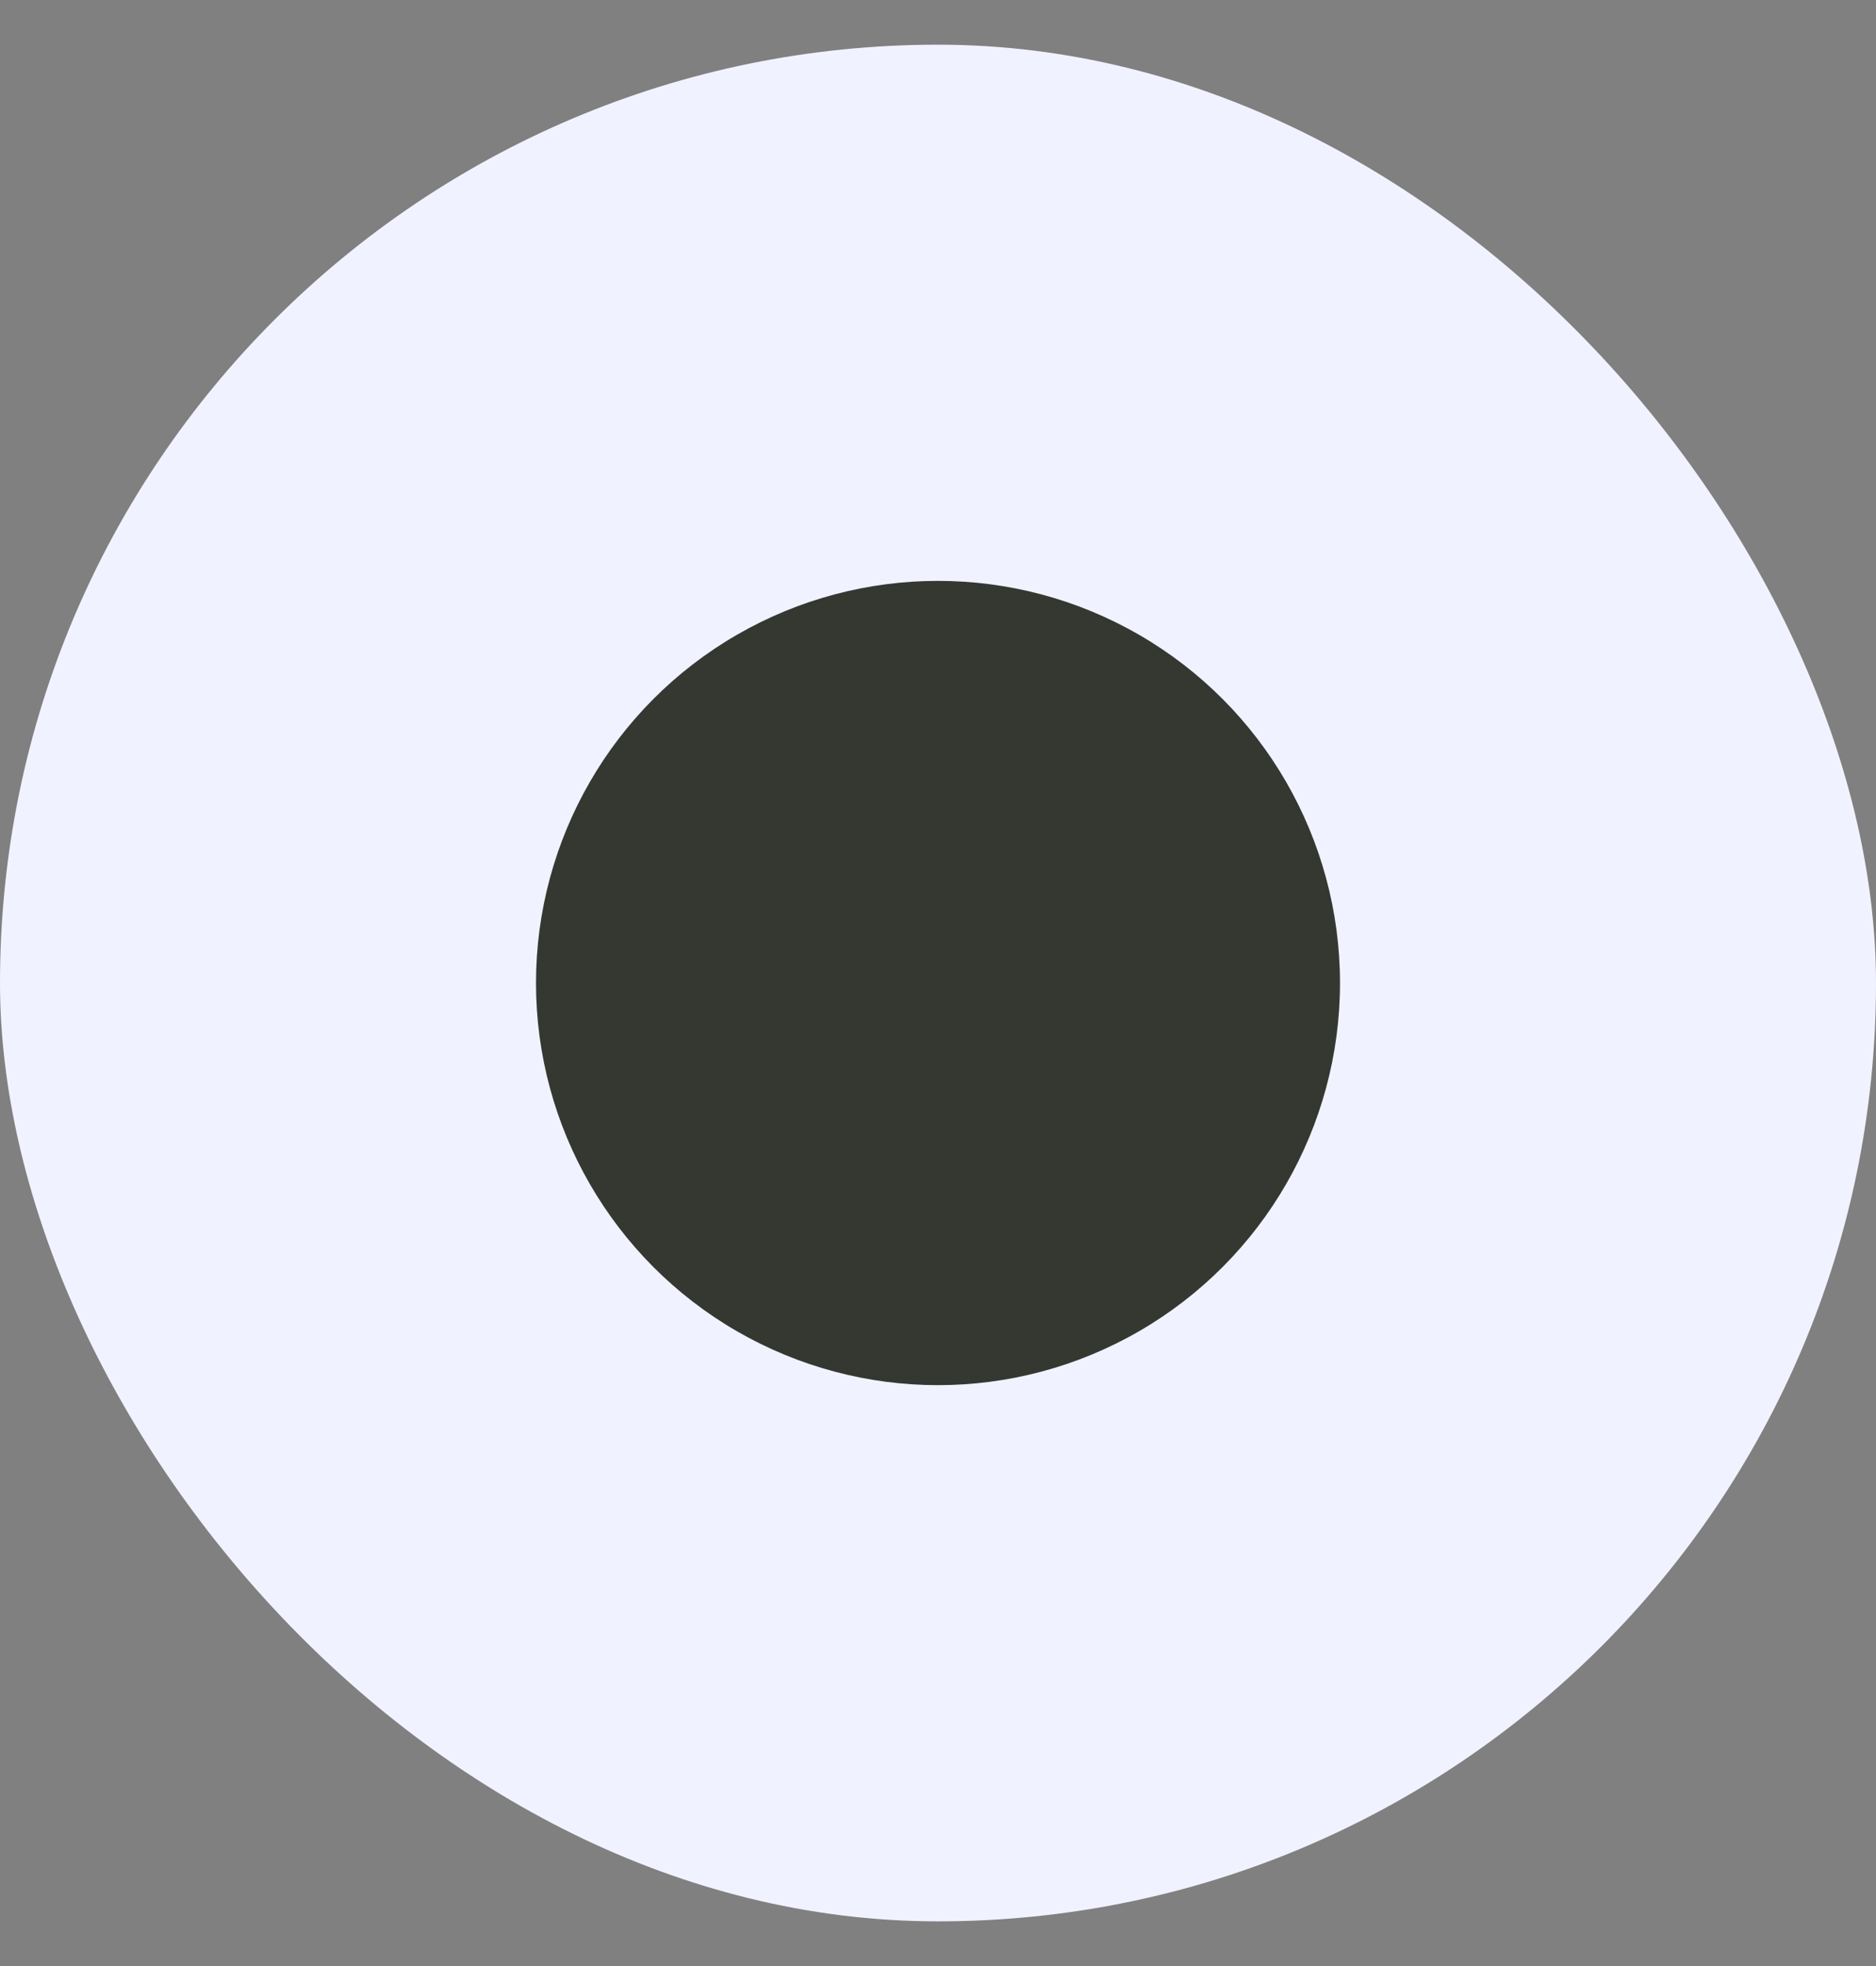
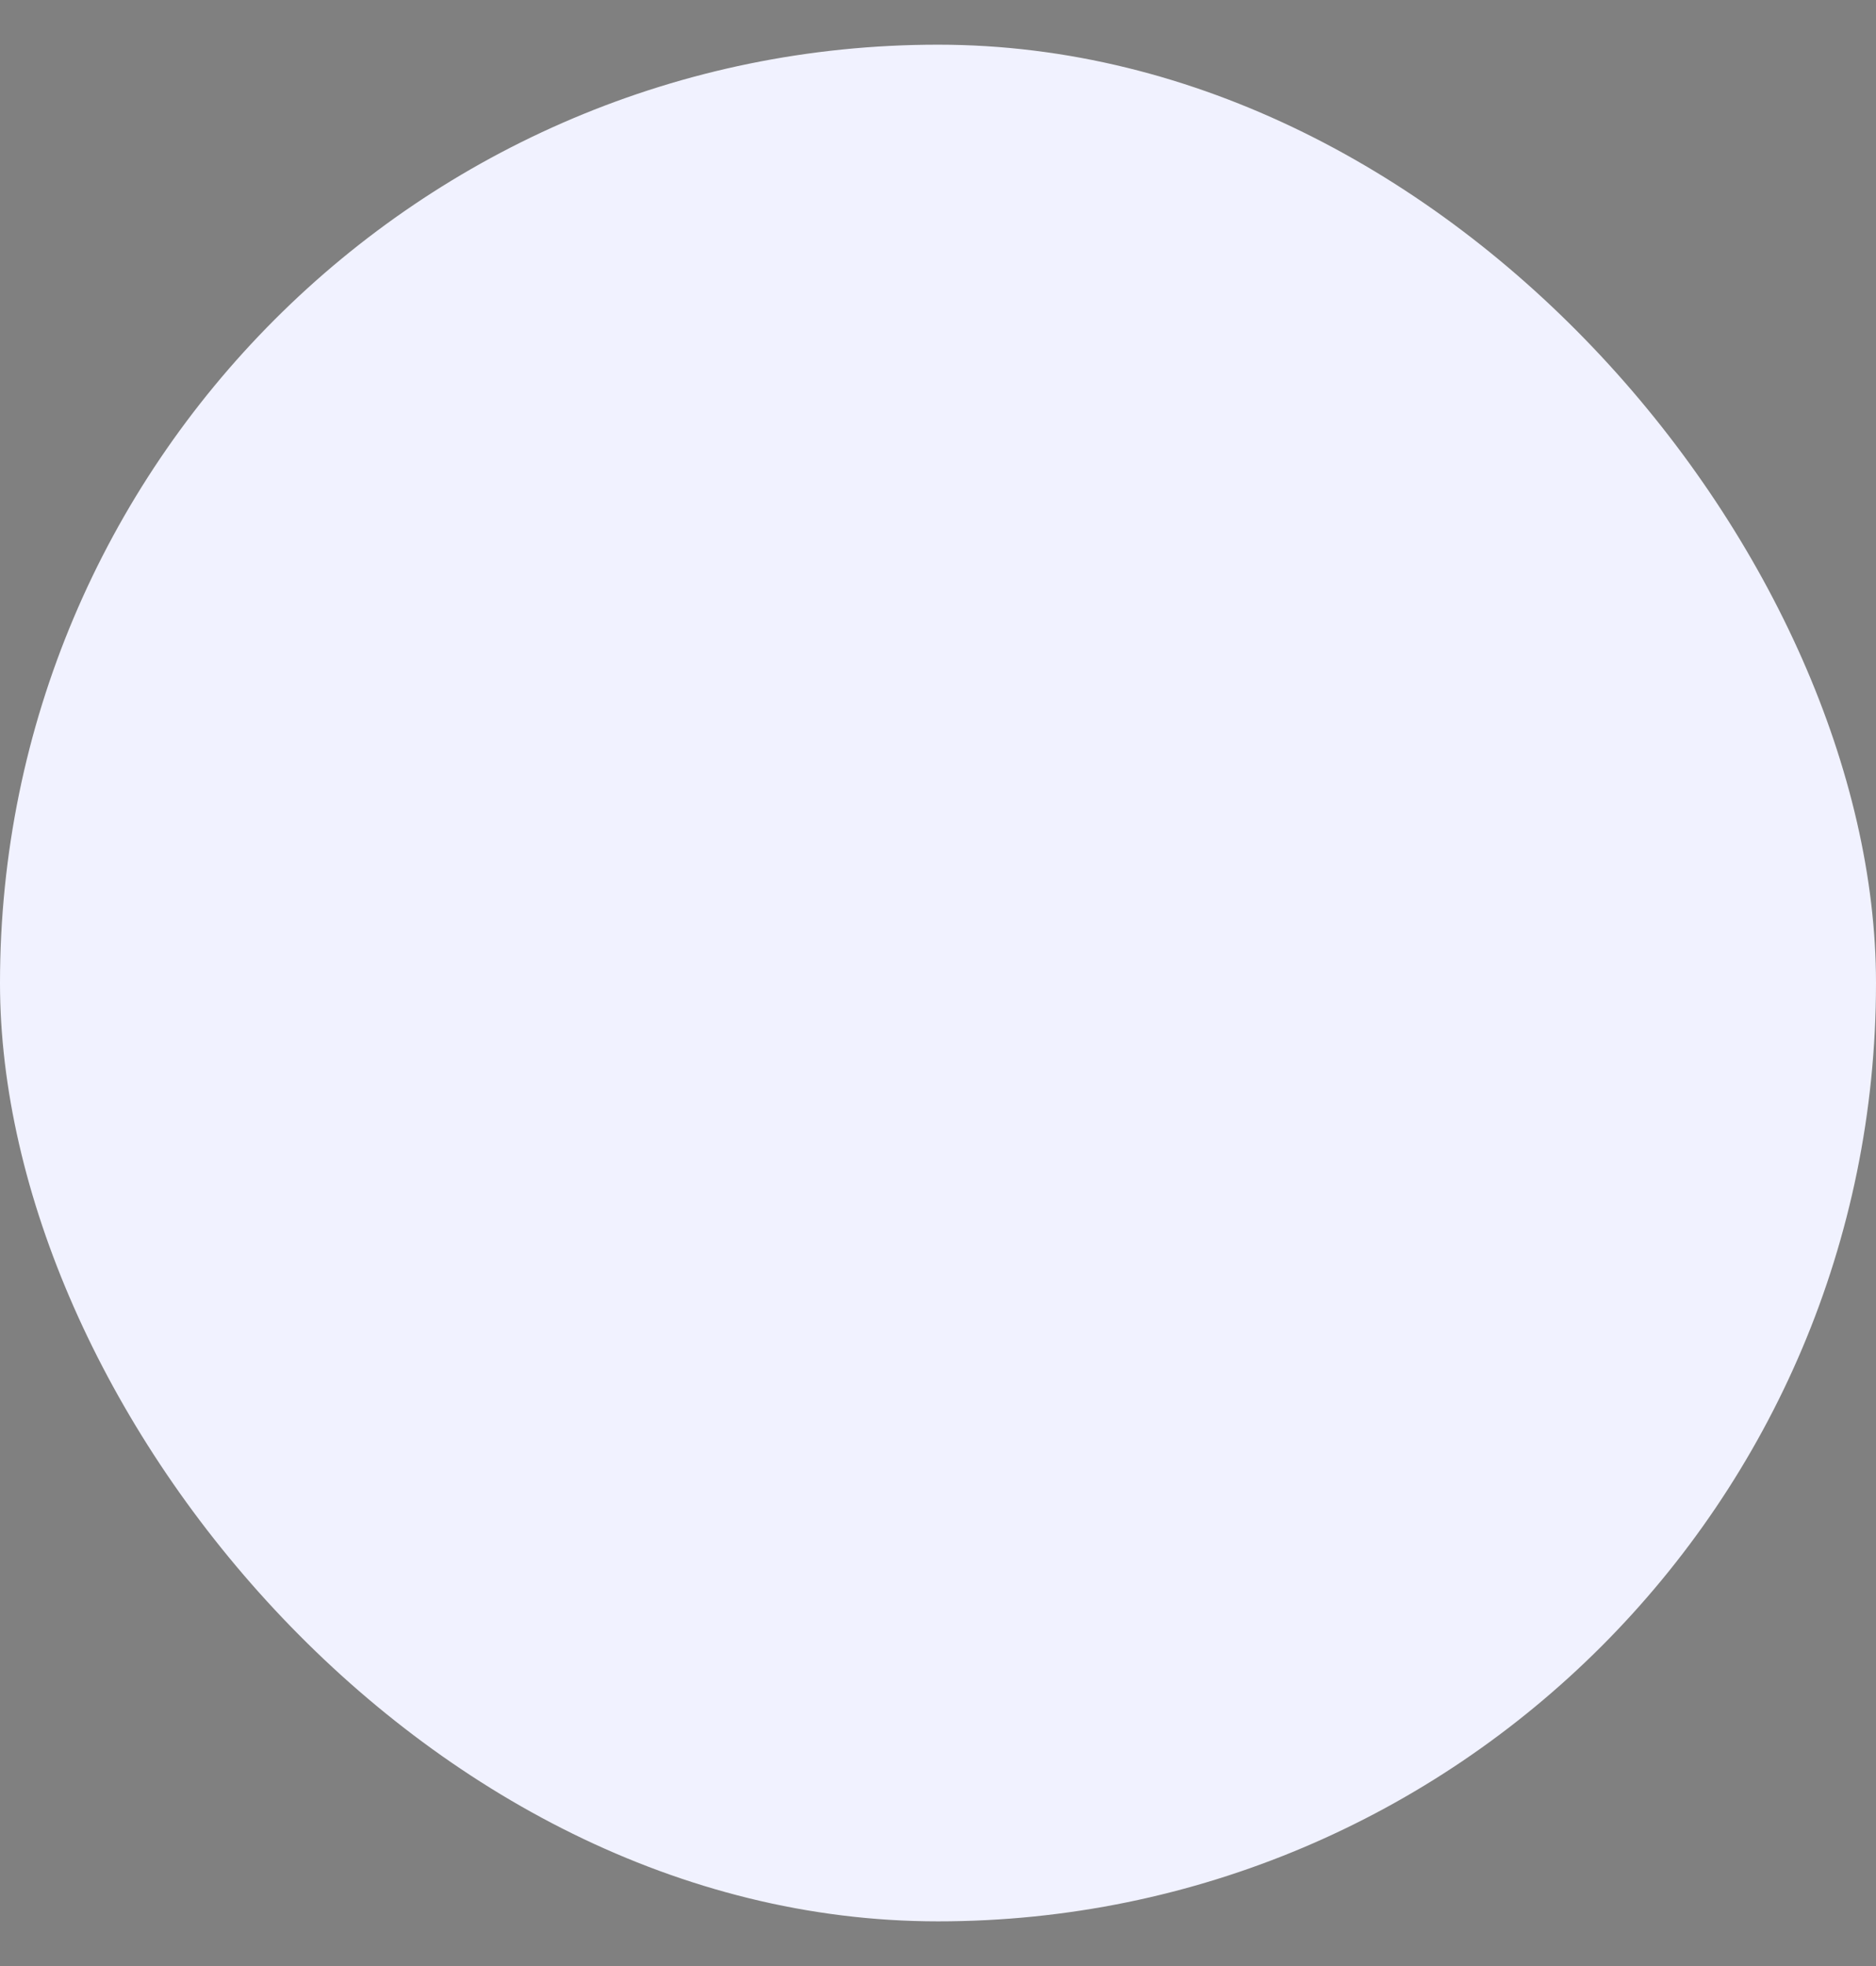
<svg xmlns="http://www.w3.org/2000/svg" width="21" height="22" viewBox="0 0 21 22" fill="none">
  <rect x="0" y="0" width="21" height="22" fill="#808080" stroke="none" />
  <rect y="0.5" width="21" height="21" rx="10.5" fill="#F1F2FF" />
-   <circle cx="10.5" cy="11" r="4.5" fill="#343831" />
</svg>